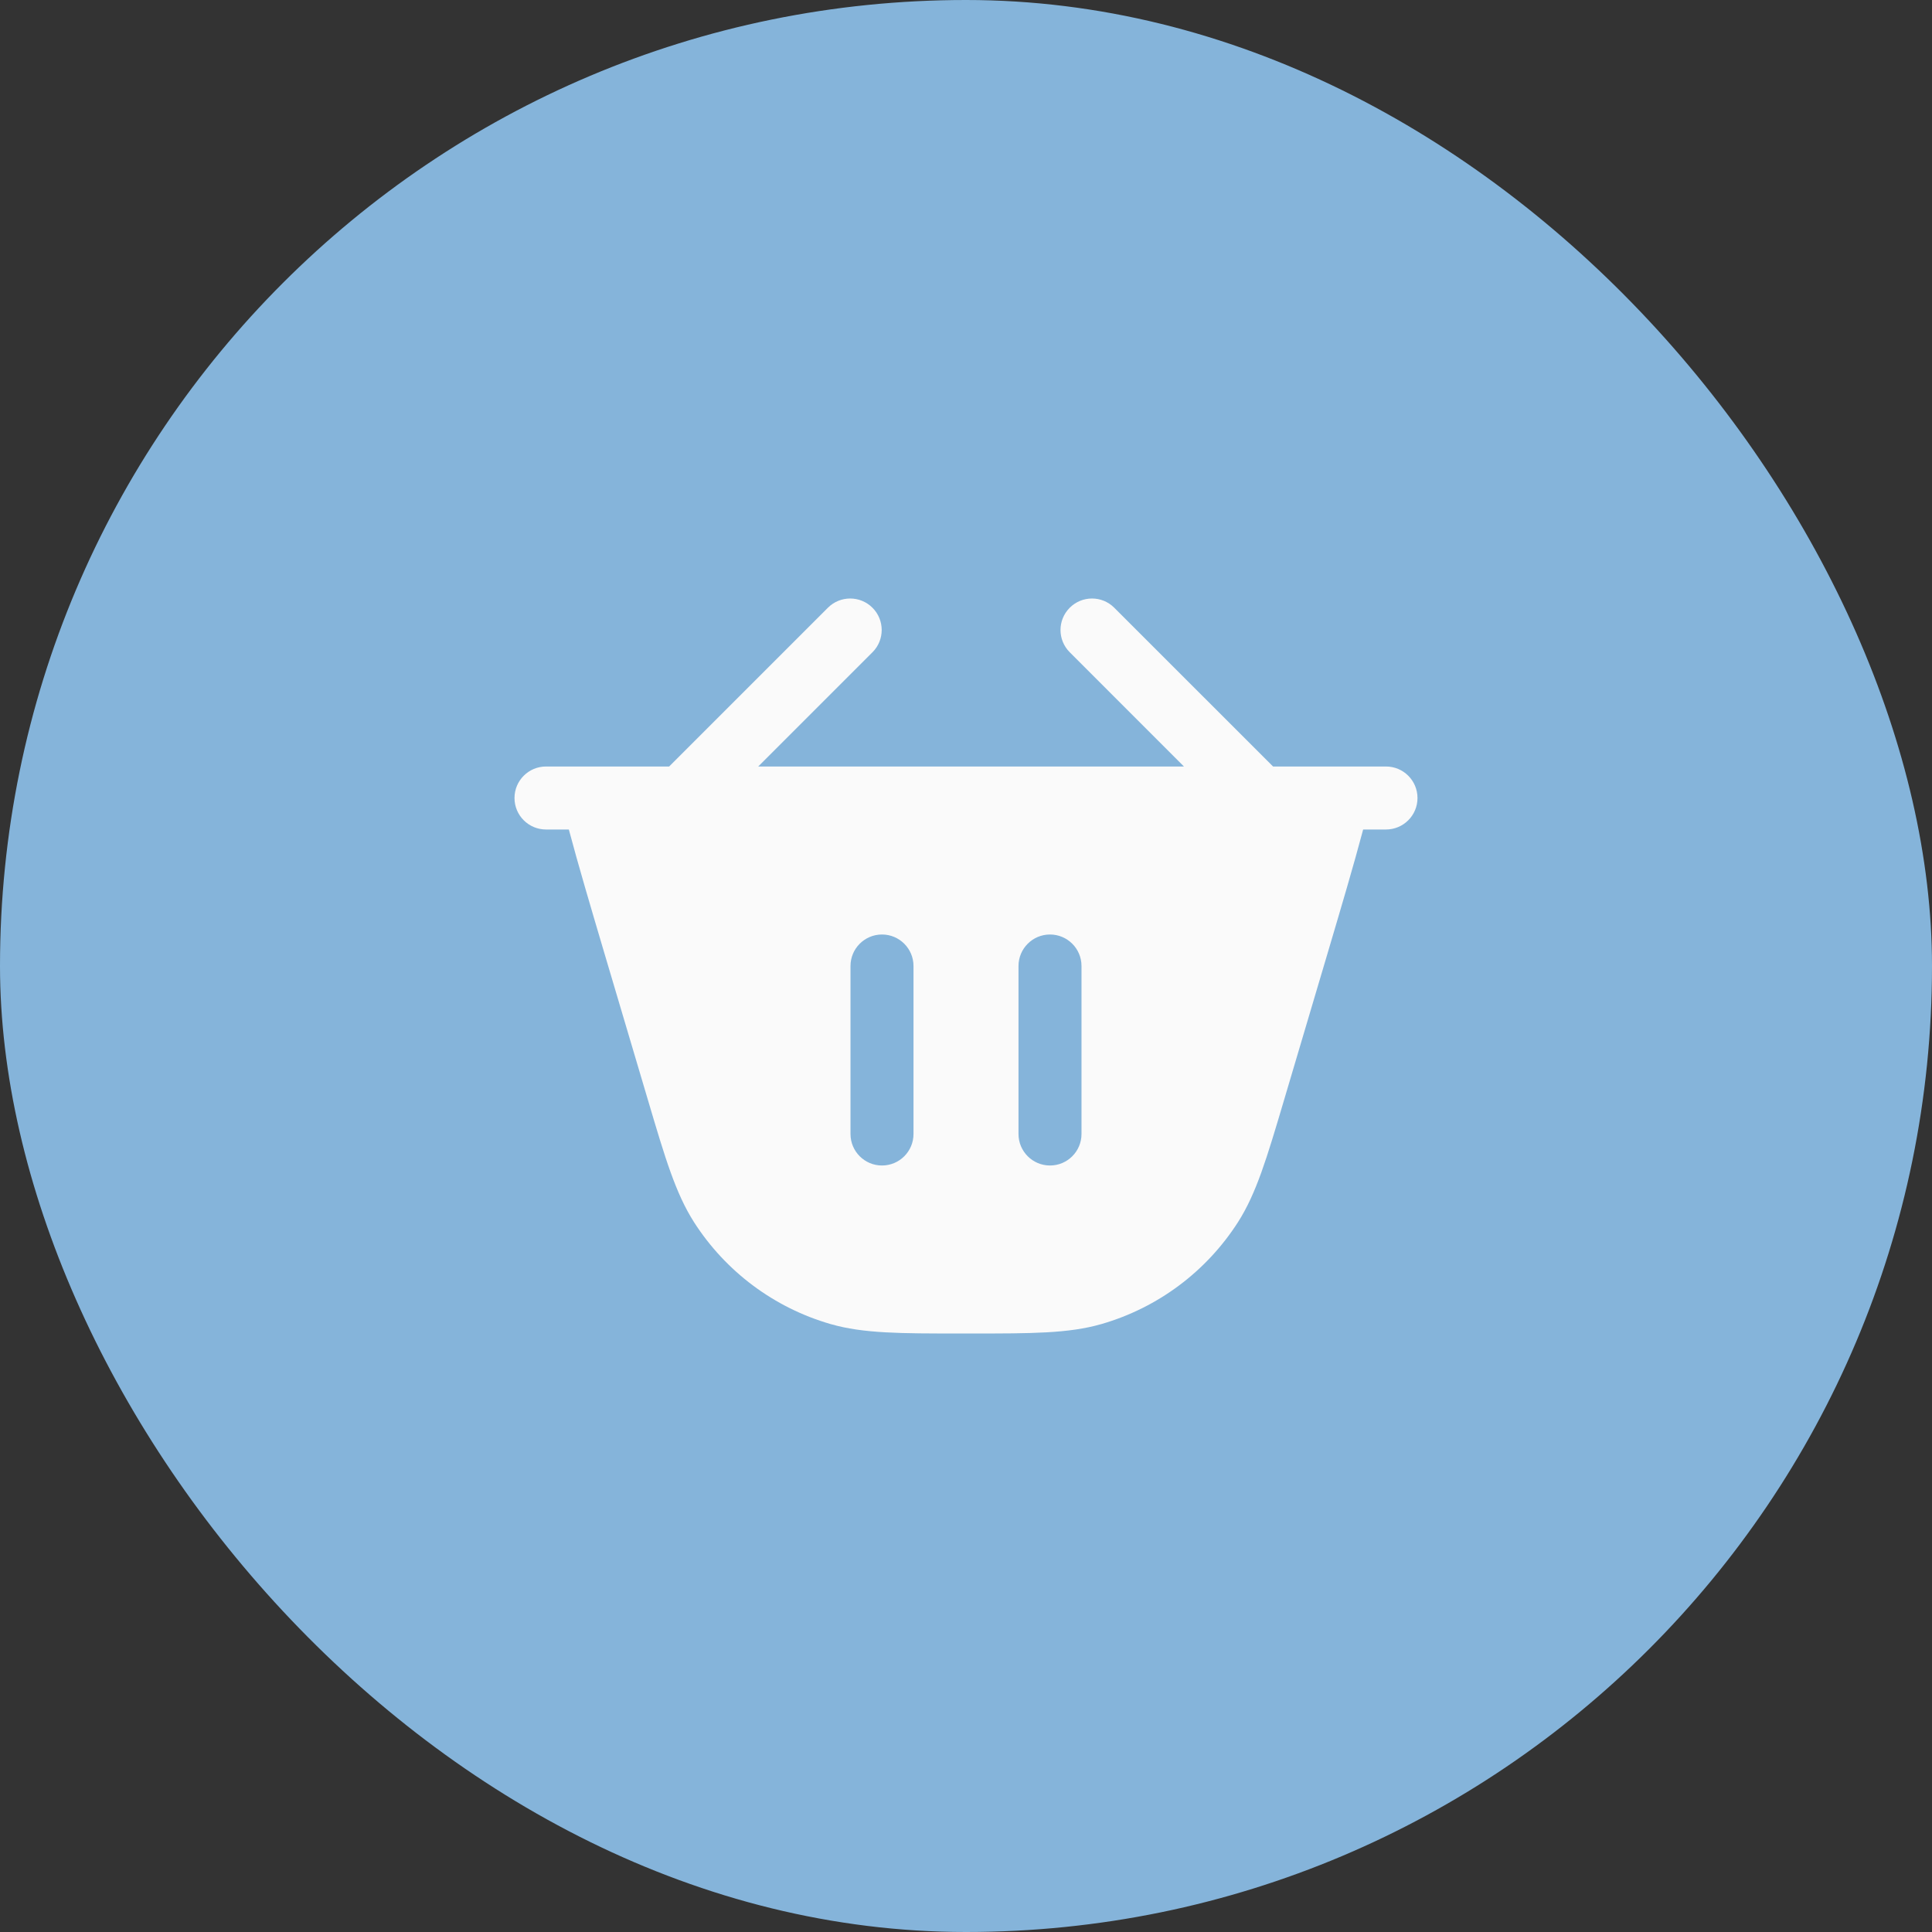
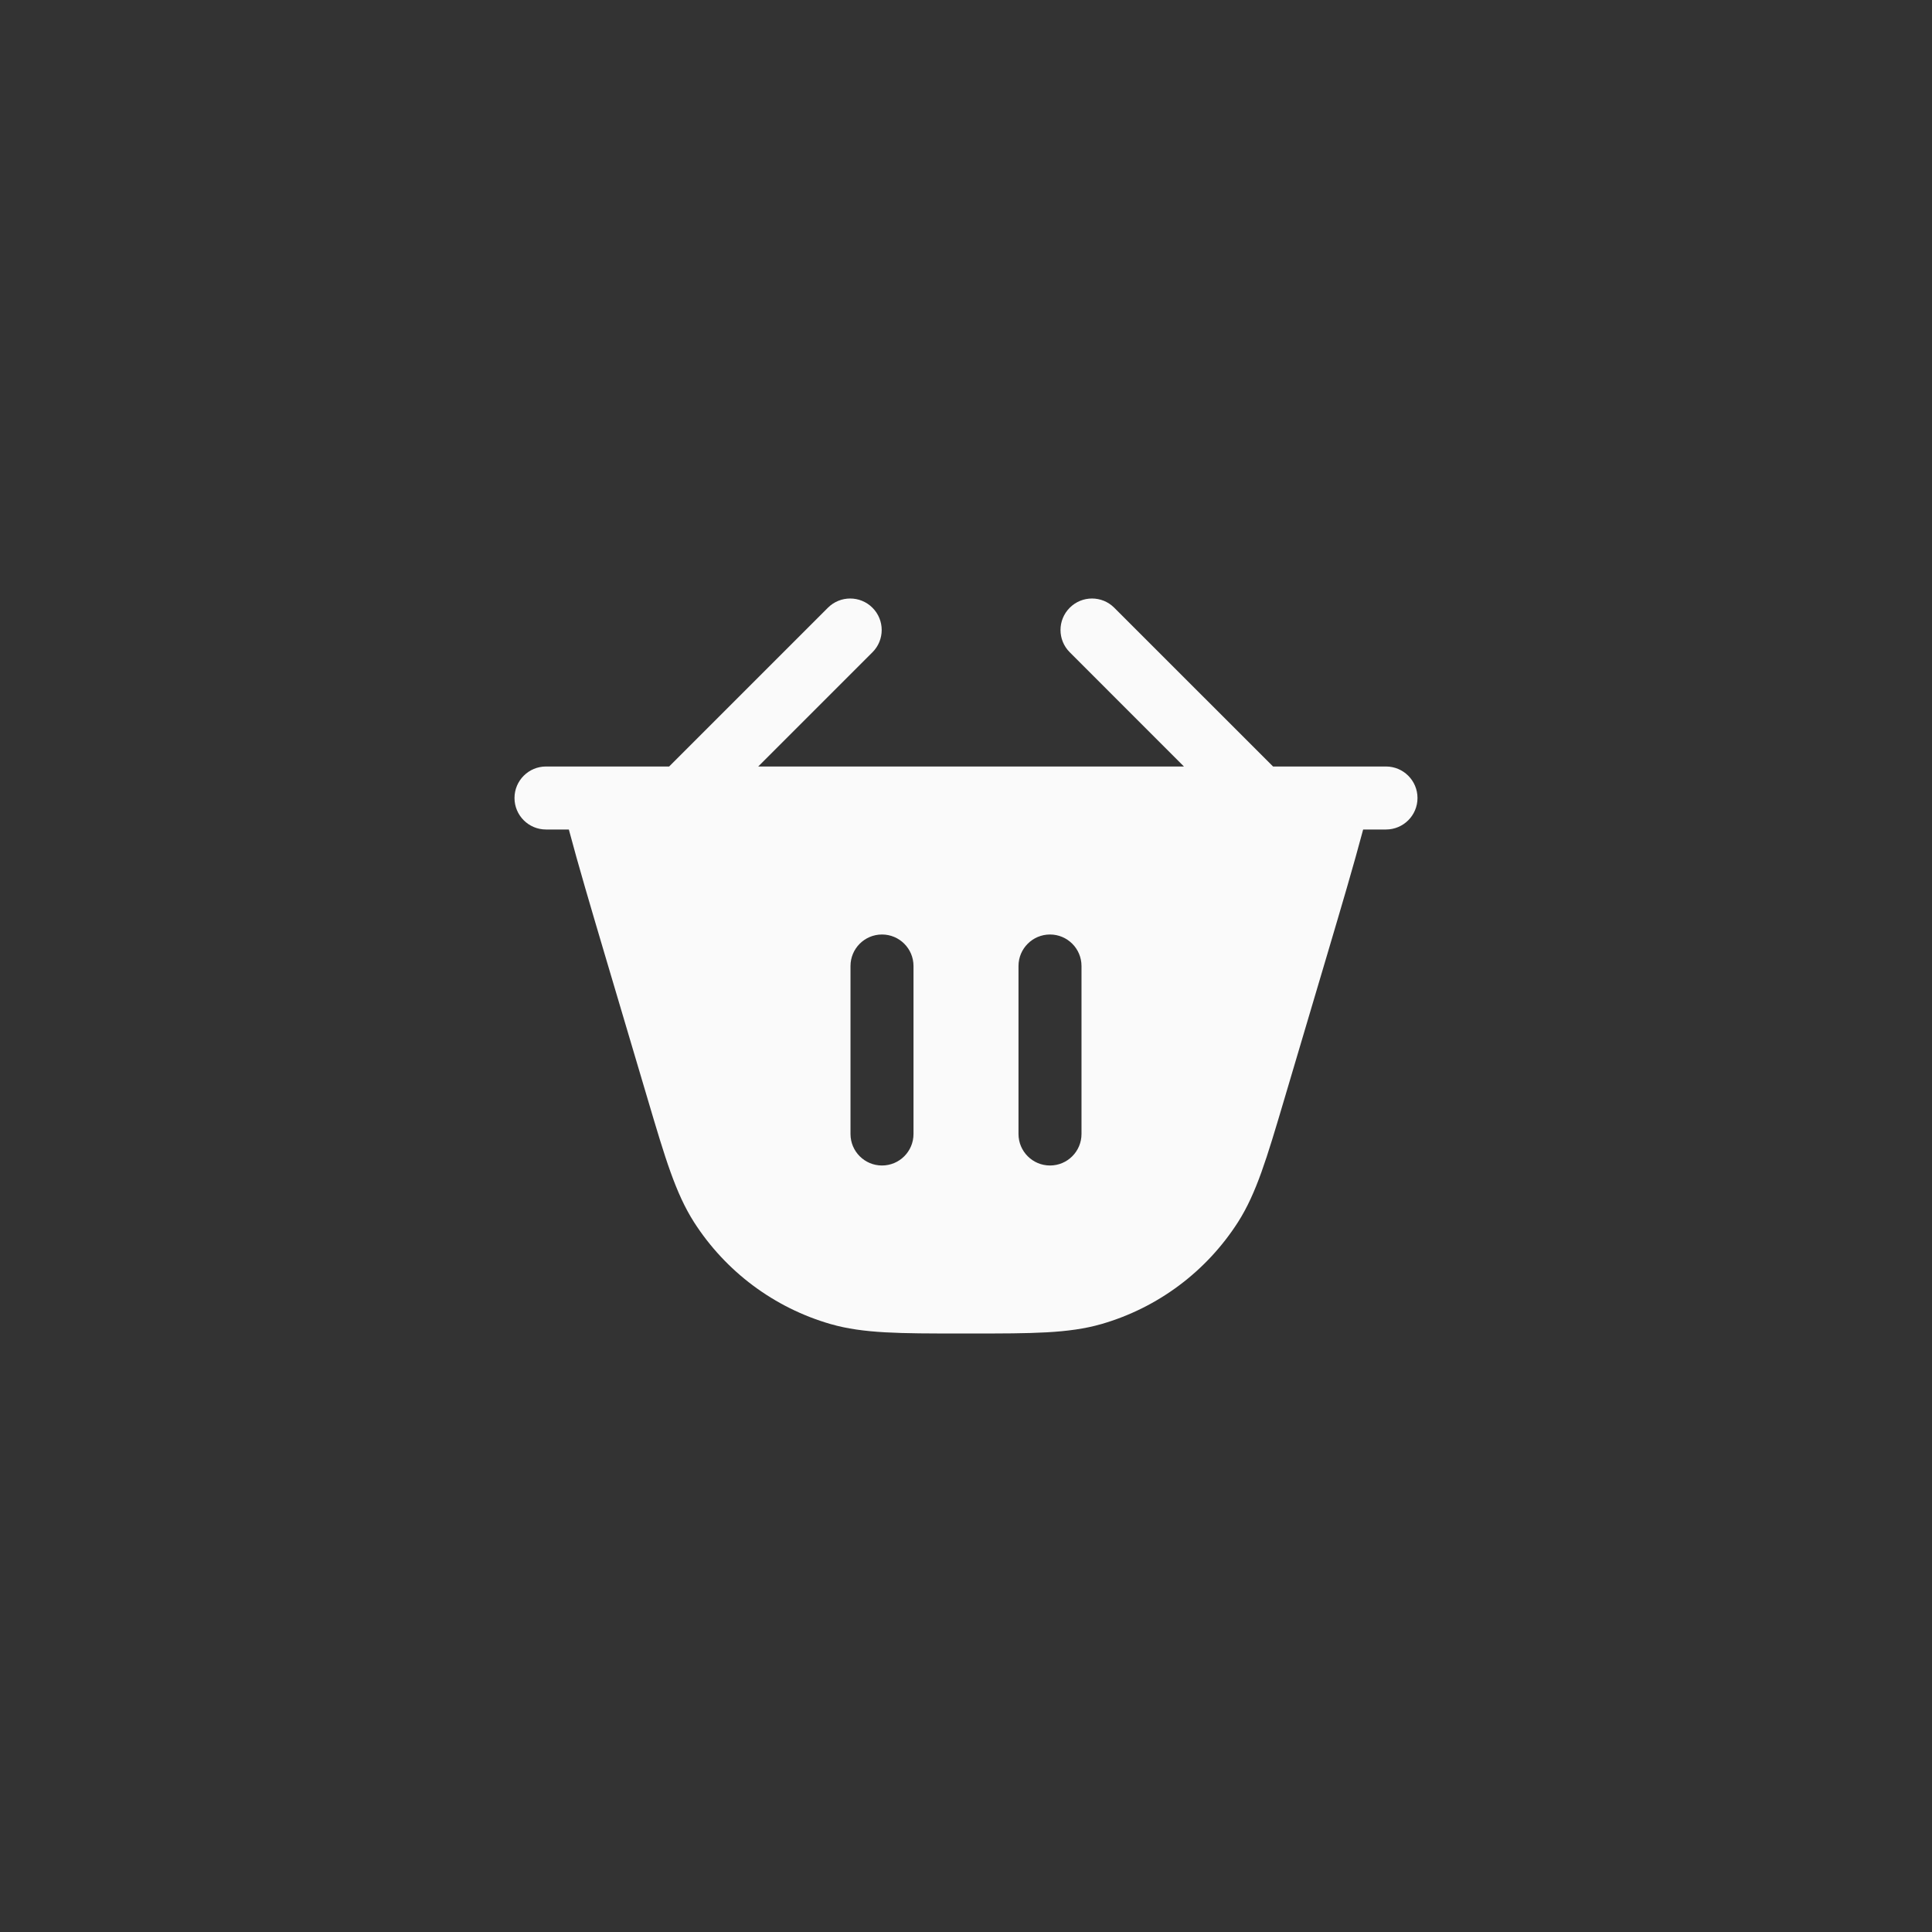
<svg xmlns="http://www.w3.org/2000/svg" width="46" height="46" viewBox="0 0 46 46" fill="none">
  <rect x="0" y="0" width="46" height="46" fill="#333333" stroke="none" />
-   <rect width="46" height="46" rx="23" fill="#85B4DA" />
-   <path fill-rule="evenodd" clip-rule="evenodd" d="M25.47 14.47C25.763 14.177 26.238 14.177 26.53 14.47L30.311 18.25H33C33.414 18.25 33.75 18.586 33.75 19C33.75 19.414 33.414 19.75 33 19.75H32.456C32.229 20.606 31.936 21.593 31.596 22.741L30.571 26.197C30.164 27.57 29.914 28.412 29.477 29.097C28.723 30.275 27.566 31.139 26.222 31.526C25.442 31.75 24.564 31.75 23.131 31.75H22.869C21.436 31.75 20.558 31.75 19.778 31.526C18.434 31.139 17.277 30.275 16.523 29.097C16.086 28.412 15.836 27.57 15.429 26.197L14.404 22.742C14.064 21.593 13.771 20.606 13.544 19.75H13C12.586 19.75 12.25 19.414 12.25 19C12.25 18.586 12.586 18.25 13 18.25H15.932L19.712 14.47C20.005 14.177 20.48 14.177 20.773 14.47C21.066 14.763 21.066 15.238 20.773 15.53L18.053 18.25H28.189L25.47 15.53C25.177 15.237 25.177 14.763 25.47 14.47ZM21.75 23C21.75 22.586 21.414 22.25 21 22.25C20.586 22.25 20.25 22.586 20.25 23V27C20.25 27.414 20.586 27.75 21 27.75C21.414 27.75 21.75 27.414 21.75 27V23ZM25.75 23C25.75 22.586 25.414 22.25 25 22.25C24.586 22.25 24.25 22.586 24.25 23V27C24.25 27.414 24.586 27.75 25 27.75C25.414 27.75 25.75 27.414 25.75 27V23Z" fill="#FAFAFA" />
+   <path fill-rule="evenodd" clip-rule="evenodd" d="M25.47 14.47C25.763 14.177 26.238 14.177 26.53 14.47L30.311 18.25H33C33.414 18.25 33.75 18.586 33.75 19C33.75 19.414 33.414 19.75 33 19.75H32.456C32.229 20.606 31.936 21.593 31.596 22.741L30.571 26.197C30.164 27.57 29.914 28.412 29.477 29.097C28.723 30.275 27.566 31.139 26.222 31.526C25.442 31.75 24.564 31.75 23.131 31.75H22.869C21.436 31.75 20.558 31.75 19.778 31.526C18.434 31.139 17.277 30.275 16.523 29.097C16.086 28.412 15.836 27.57 15.429 26.197L14.404 22.742C14.064 21.593 13.771 20.606 13.544 19.75H13C12.586 19.75 12.25 19.414 12.25 19C12.25 18.586 12.586 18.25 13 18.25H15.932L19.712 14.47C20.005 14.177 20.48 14.177 20.773 14.47C21.066 14.763 21.066 15.238 20.773 15.53L18.053 18.25H28.189L25.47 15.53C25.177 15.237 25.177 14.763 25.47 14.47ZM21.75 23C21.75 22.586 21.414 22.25 21 22.25C20.586 22.25 20.25 22.586 20.25 23V27C20.25 27.414 20.586 27.75 21 27.75C21.414 27.75 21.75 27.414 21.75 27V23ZM25.75 23C25.75 22.586 25.414 22.25 25 22.25C24.586 22.25 24.25 22.586 24.25 23V27C24.25 27.414 24.586 27.75 25 27.75C25.414 27.75 25.75 27.414 25.75 27Z" fill="#FAFAFA" />
</svg>